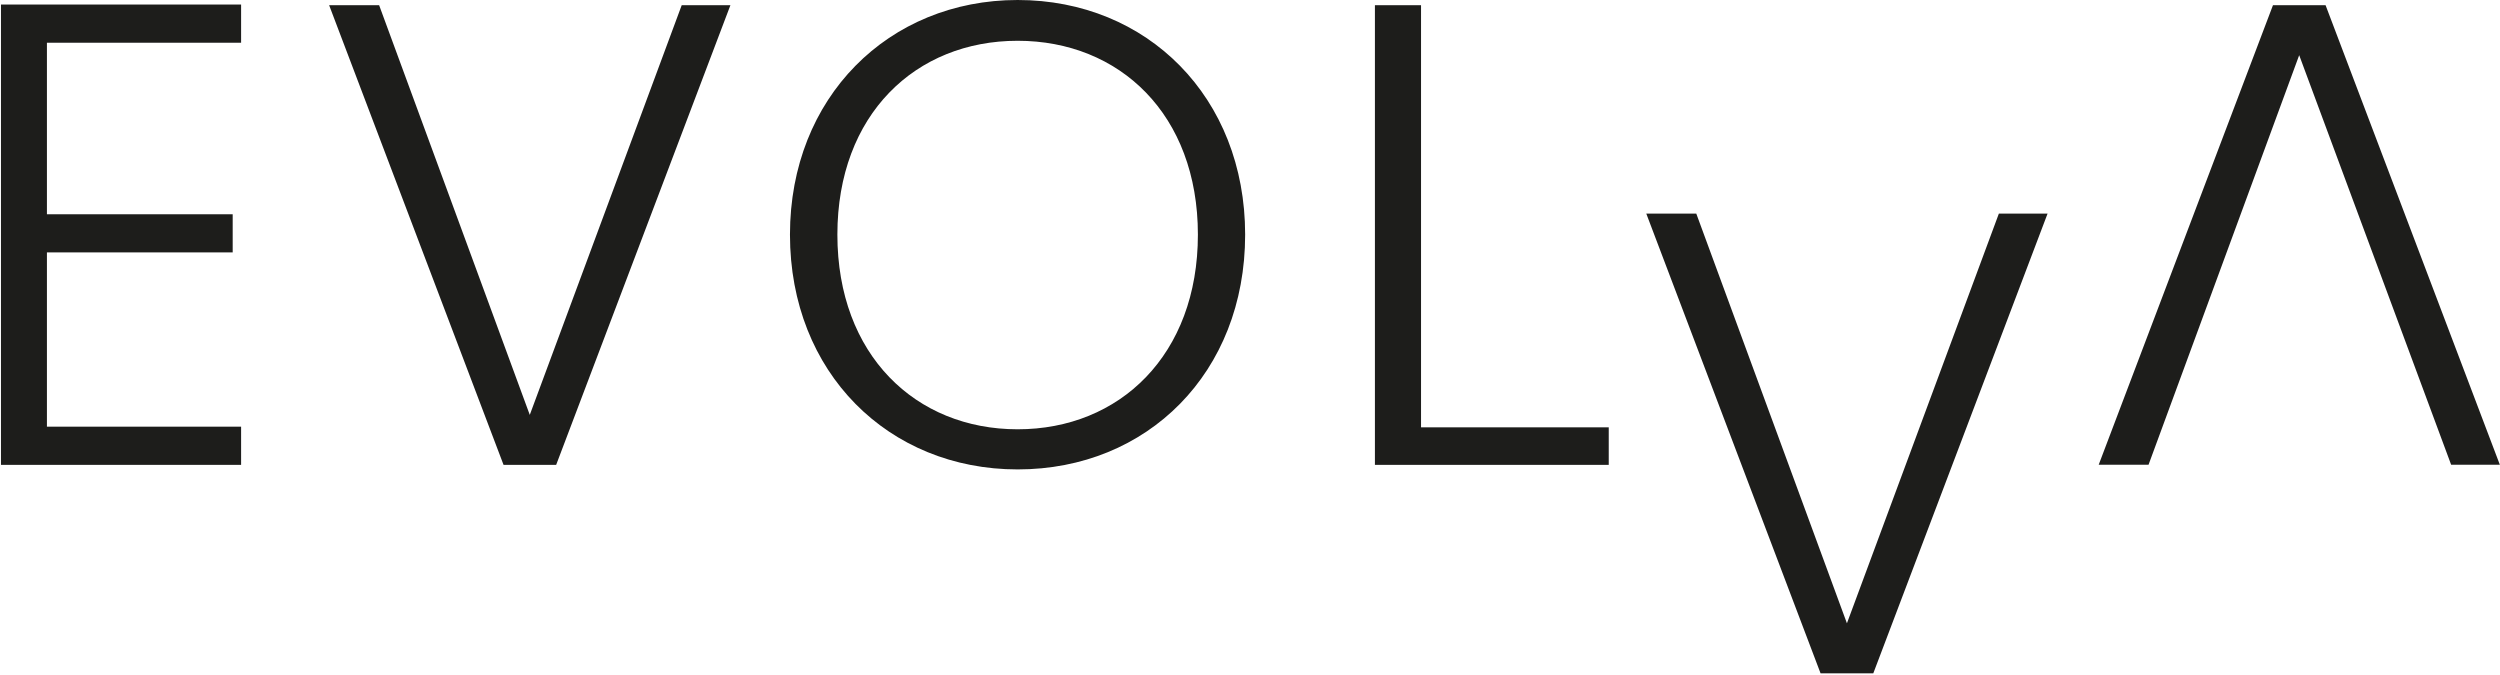
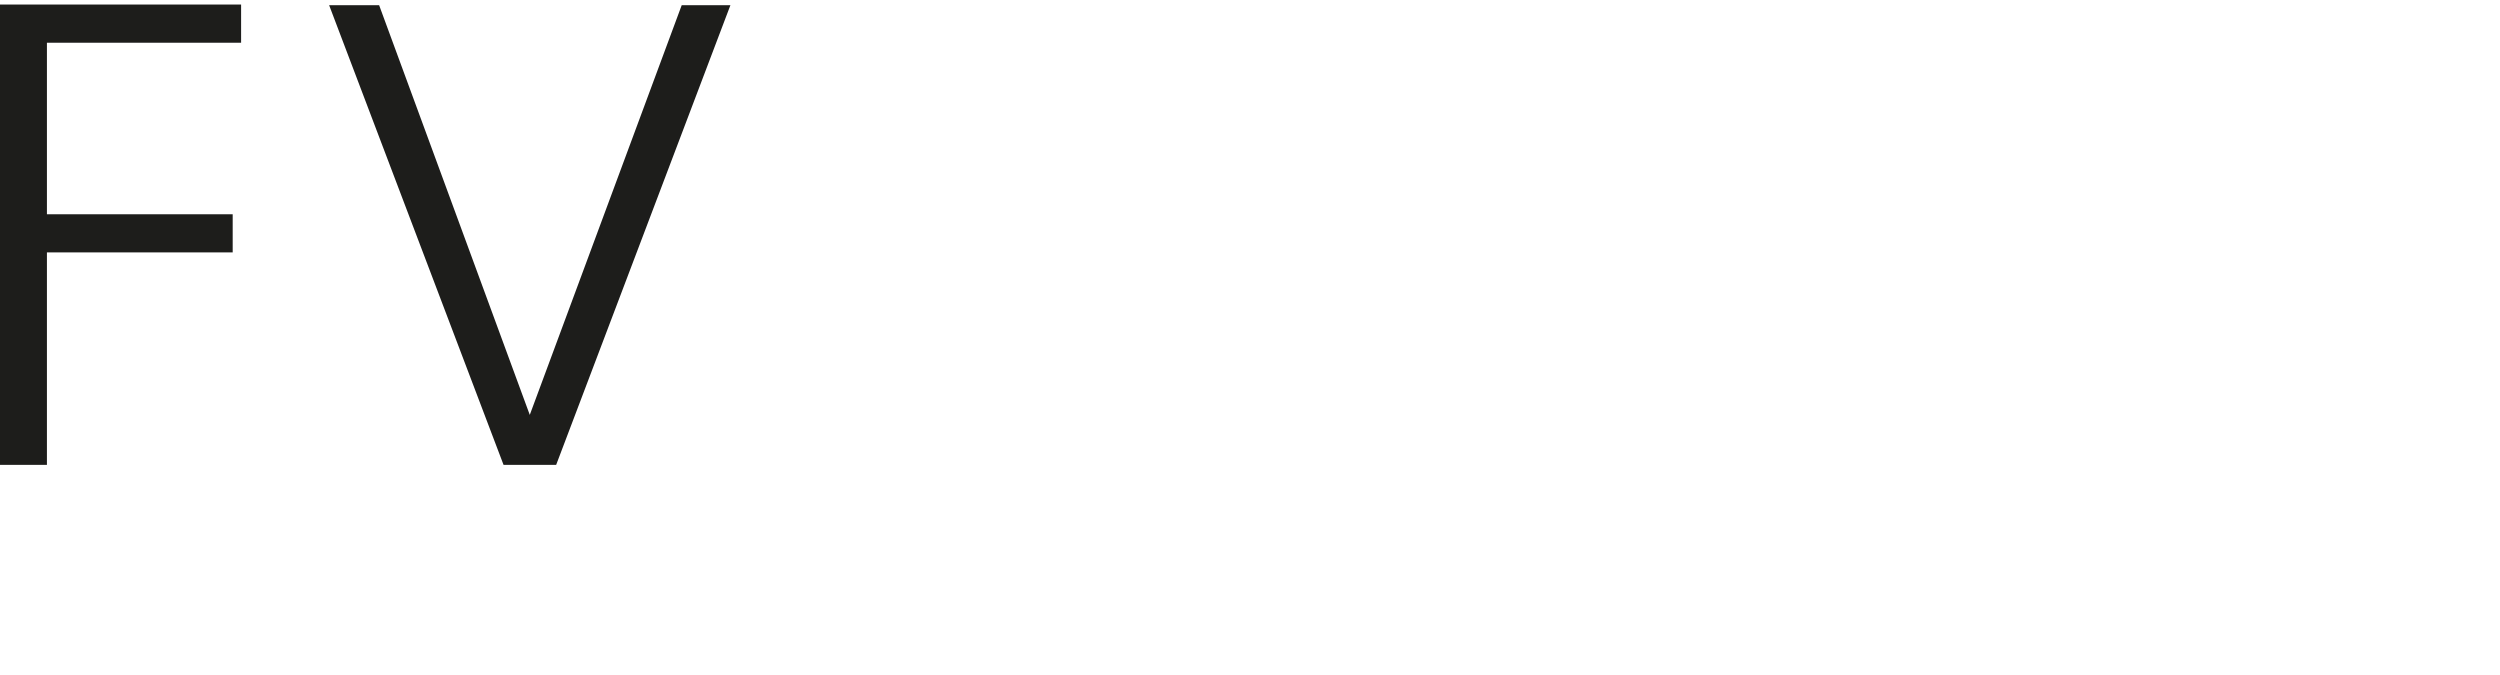
<svg xmlns="http://www.w3.org/2000/svg" version="1.2" viewBox="0 0 1545 417" width="1545" height="417">
  <style>.a{fill:#1d1d1b}</style>
-   <path fill-rule="evenodd" class="a" d="m149 2.8v23.6h-120v106h114.8v23.6h-114.8v107.7h120v23.6h-148.4v-284.5zm272.3 0.4h30.1l-107.7 284.1h-32.5l-107.8-284.1h30.9l93.1 253.2z" />
-   <path fill-rule="evenodd" class="a" d="m628.9 290.1c-79.7 0-140.7-59.7-140.7-145.1 0-84.9 61-145 140.7-145 80.1 0 140.6 60.1 140.6 145 0 85.4-60.5 145.1-140.6 145.1zm0-24.8c63 0 111.4-45.9 111.4-120.3 0-74.3-48.4-119.8-111.4-119.8-63 0-111.4 45.5-111.4 119.8 0 74.4 48.4 120.3 111.4 120.3zm249.3-262.1v260.9h116v23.2h-144.5v-284.1zm357.1 128.8h30.1l-107.7 284.1h-32.6l-107.7-284.1h30.9l93.1 253.2zm185.6-97.9l-93.1 253.1h-30.8l107.7-284h32.5l107.7 284h-30.1z" />
+   <path fill-rule="evenodd" class="a" d="m149 2.8v23.6h-120v106h114.8v23.6h-114.8v107.7v23.6h-148.4v-284.5zm272.3 0.4h30.1l-107.7 284.1h-32.5l-107.8-284.1h30.9l93.1 253.2z" />
</svg>